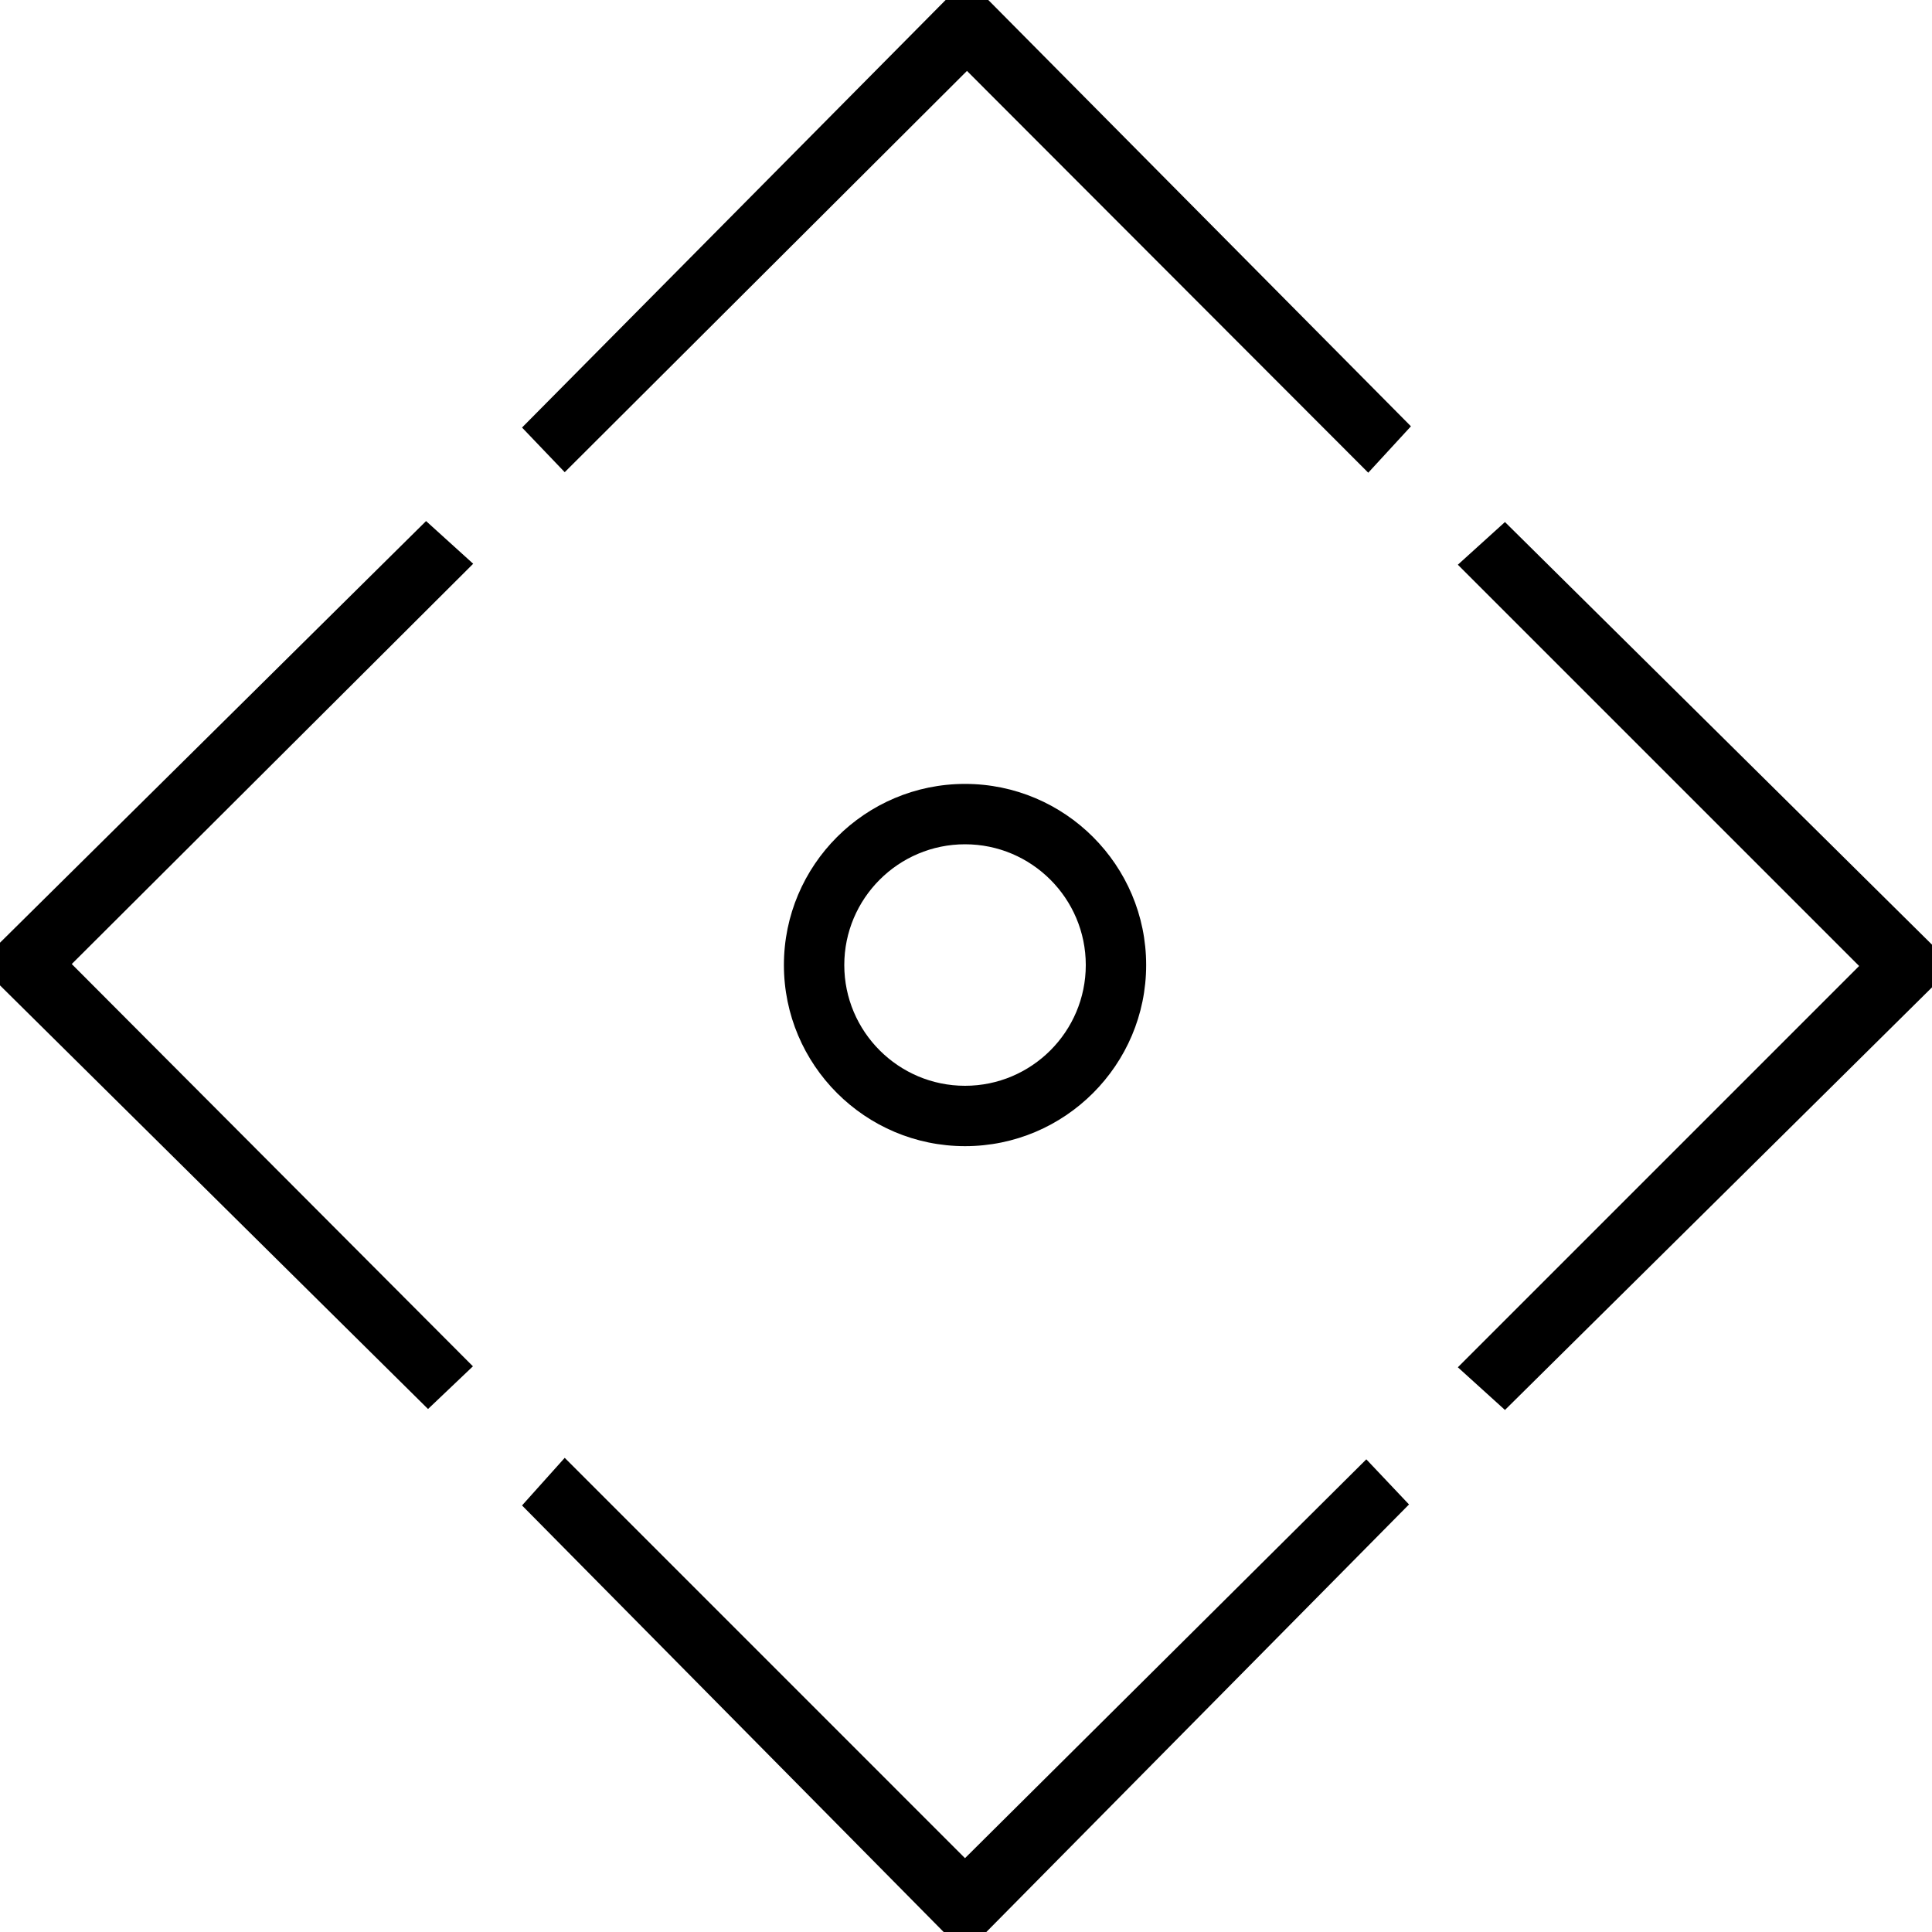
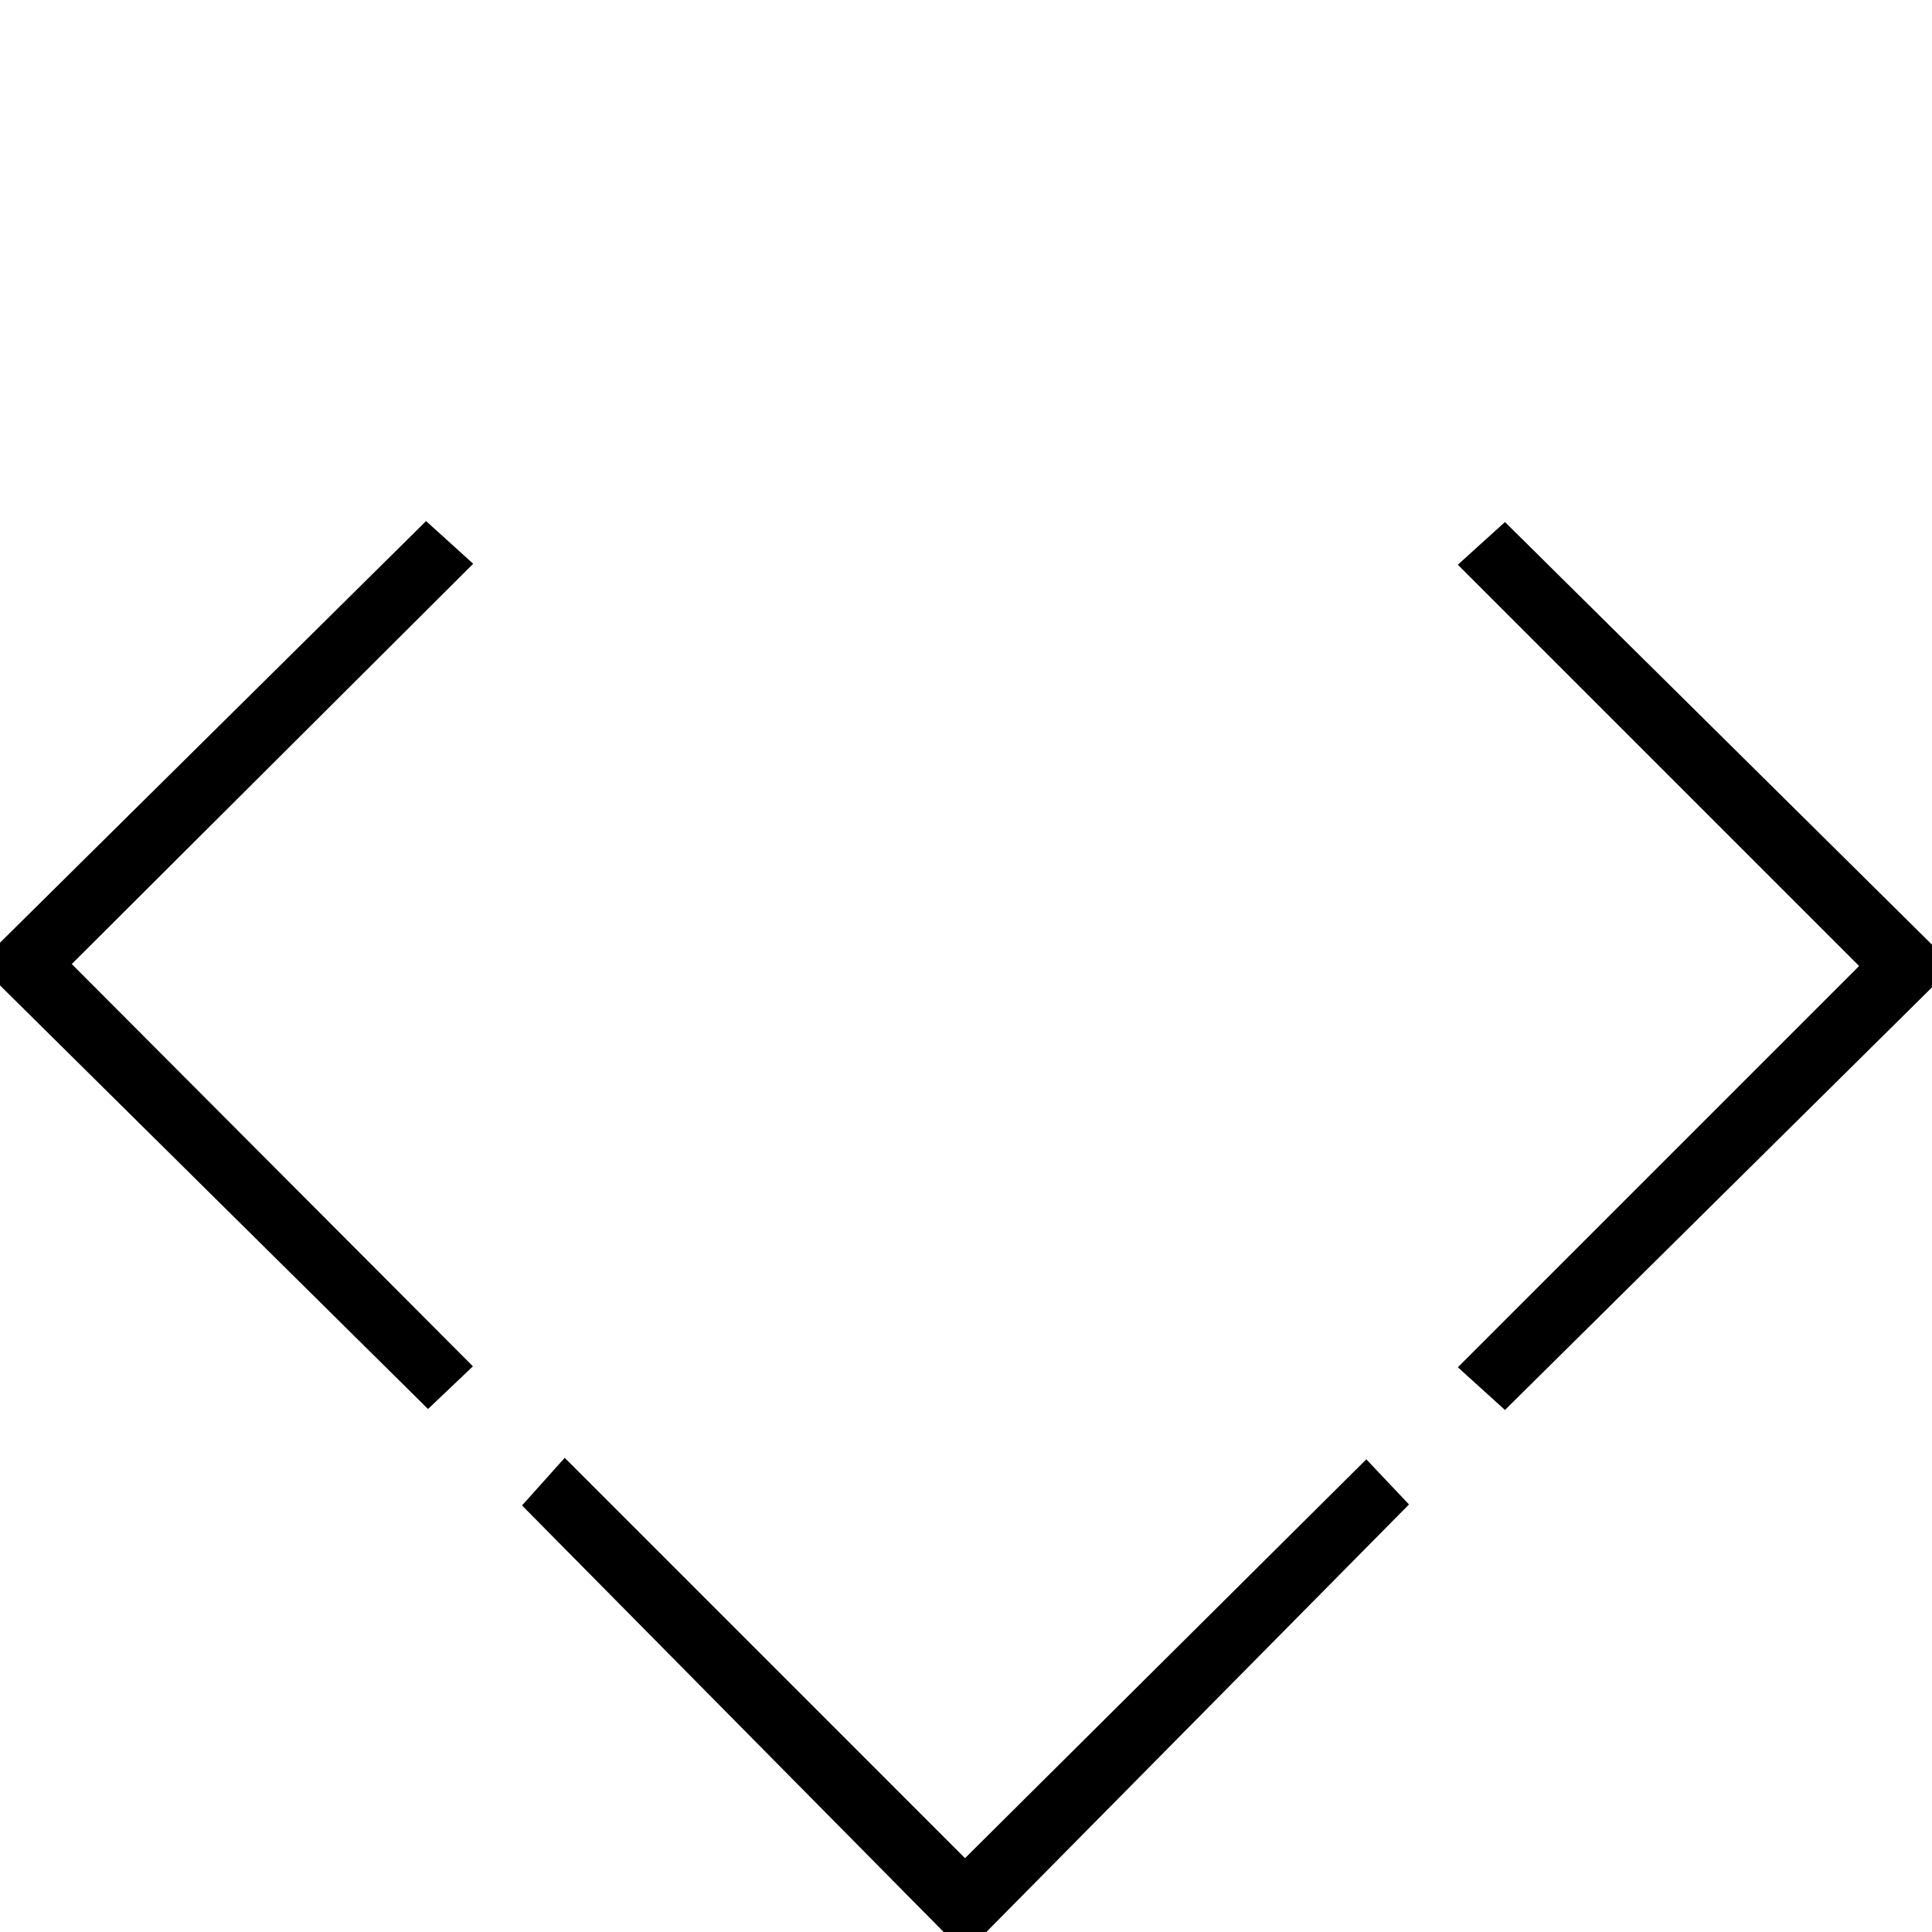
<svg xmlns="http://www.w3.org/2000/svg" version="1.1" id="Layer_1" x="0px" y="0px" width="64px" height="64px" viewBox="0 0 64 64" enable-background="new 0 0 64 64" xml:space="preserve">
  <g>
    <polygon points="31.967,61.554 18.707,48.293 17.293,49.87 31.26,64 32.674,64 46.675,49.837 45.261,48.342  " />
-     <polygon points="31.325,0 17.293,14.163 18.707,15.642 32.032,2.349 45.325,15.659 46.739,14.122 32.739,0  " />
-     <path d="M37.968,31.968c0-3.309-2.691-6-6-6s-6,2.691-6,6s2.691,6,6,6S37.968,35.276,37.968,31.968z M27.968,31.968   c0-2.206,1.794-4,4-4s4,1.794,4,4s-1.794,4-4,4S27.968,34.173,27.968,31.968z" />
    <polygon points="48.293,18.707 61.586,32 48.293,45.293 49.854,46.707 64,32.707 64,31.293 49.854,17.293  " />
    <polygon points="15.675,18.675 14.114,17.261 0,31.228 0,32.642 14.179,46.675 15.666,45.261 2.377,31.935  " />
  </g>
</svg>